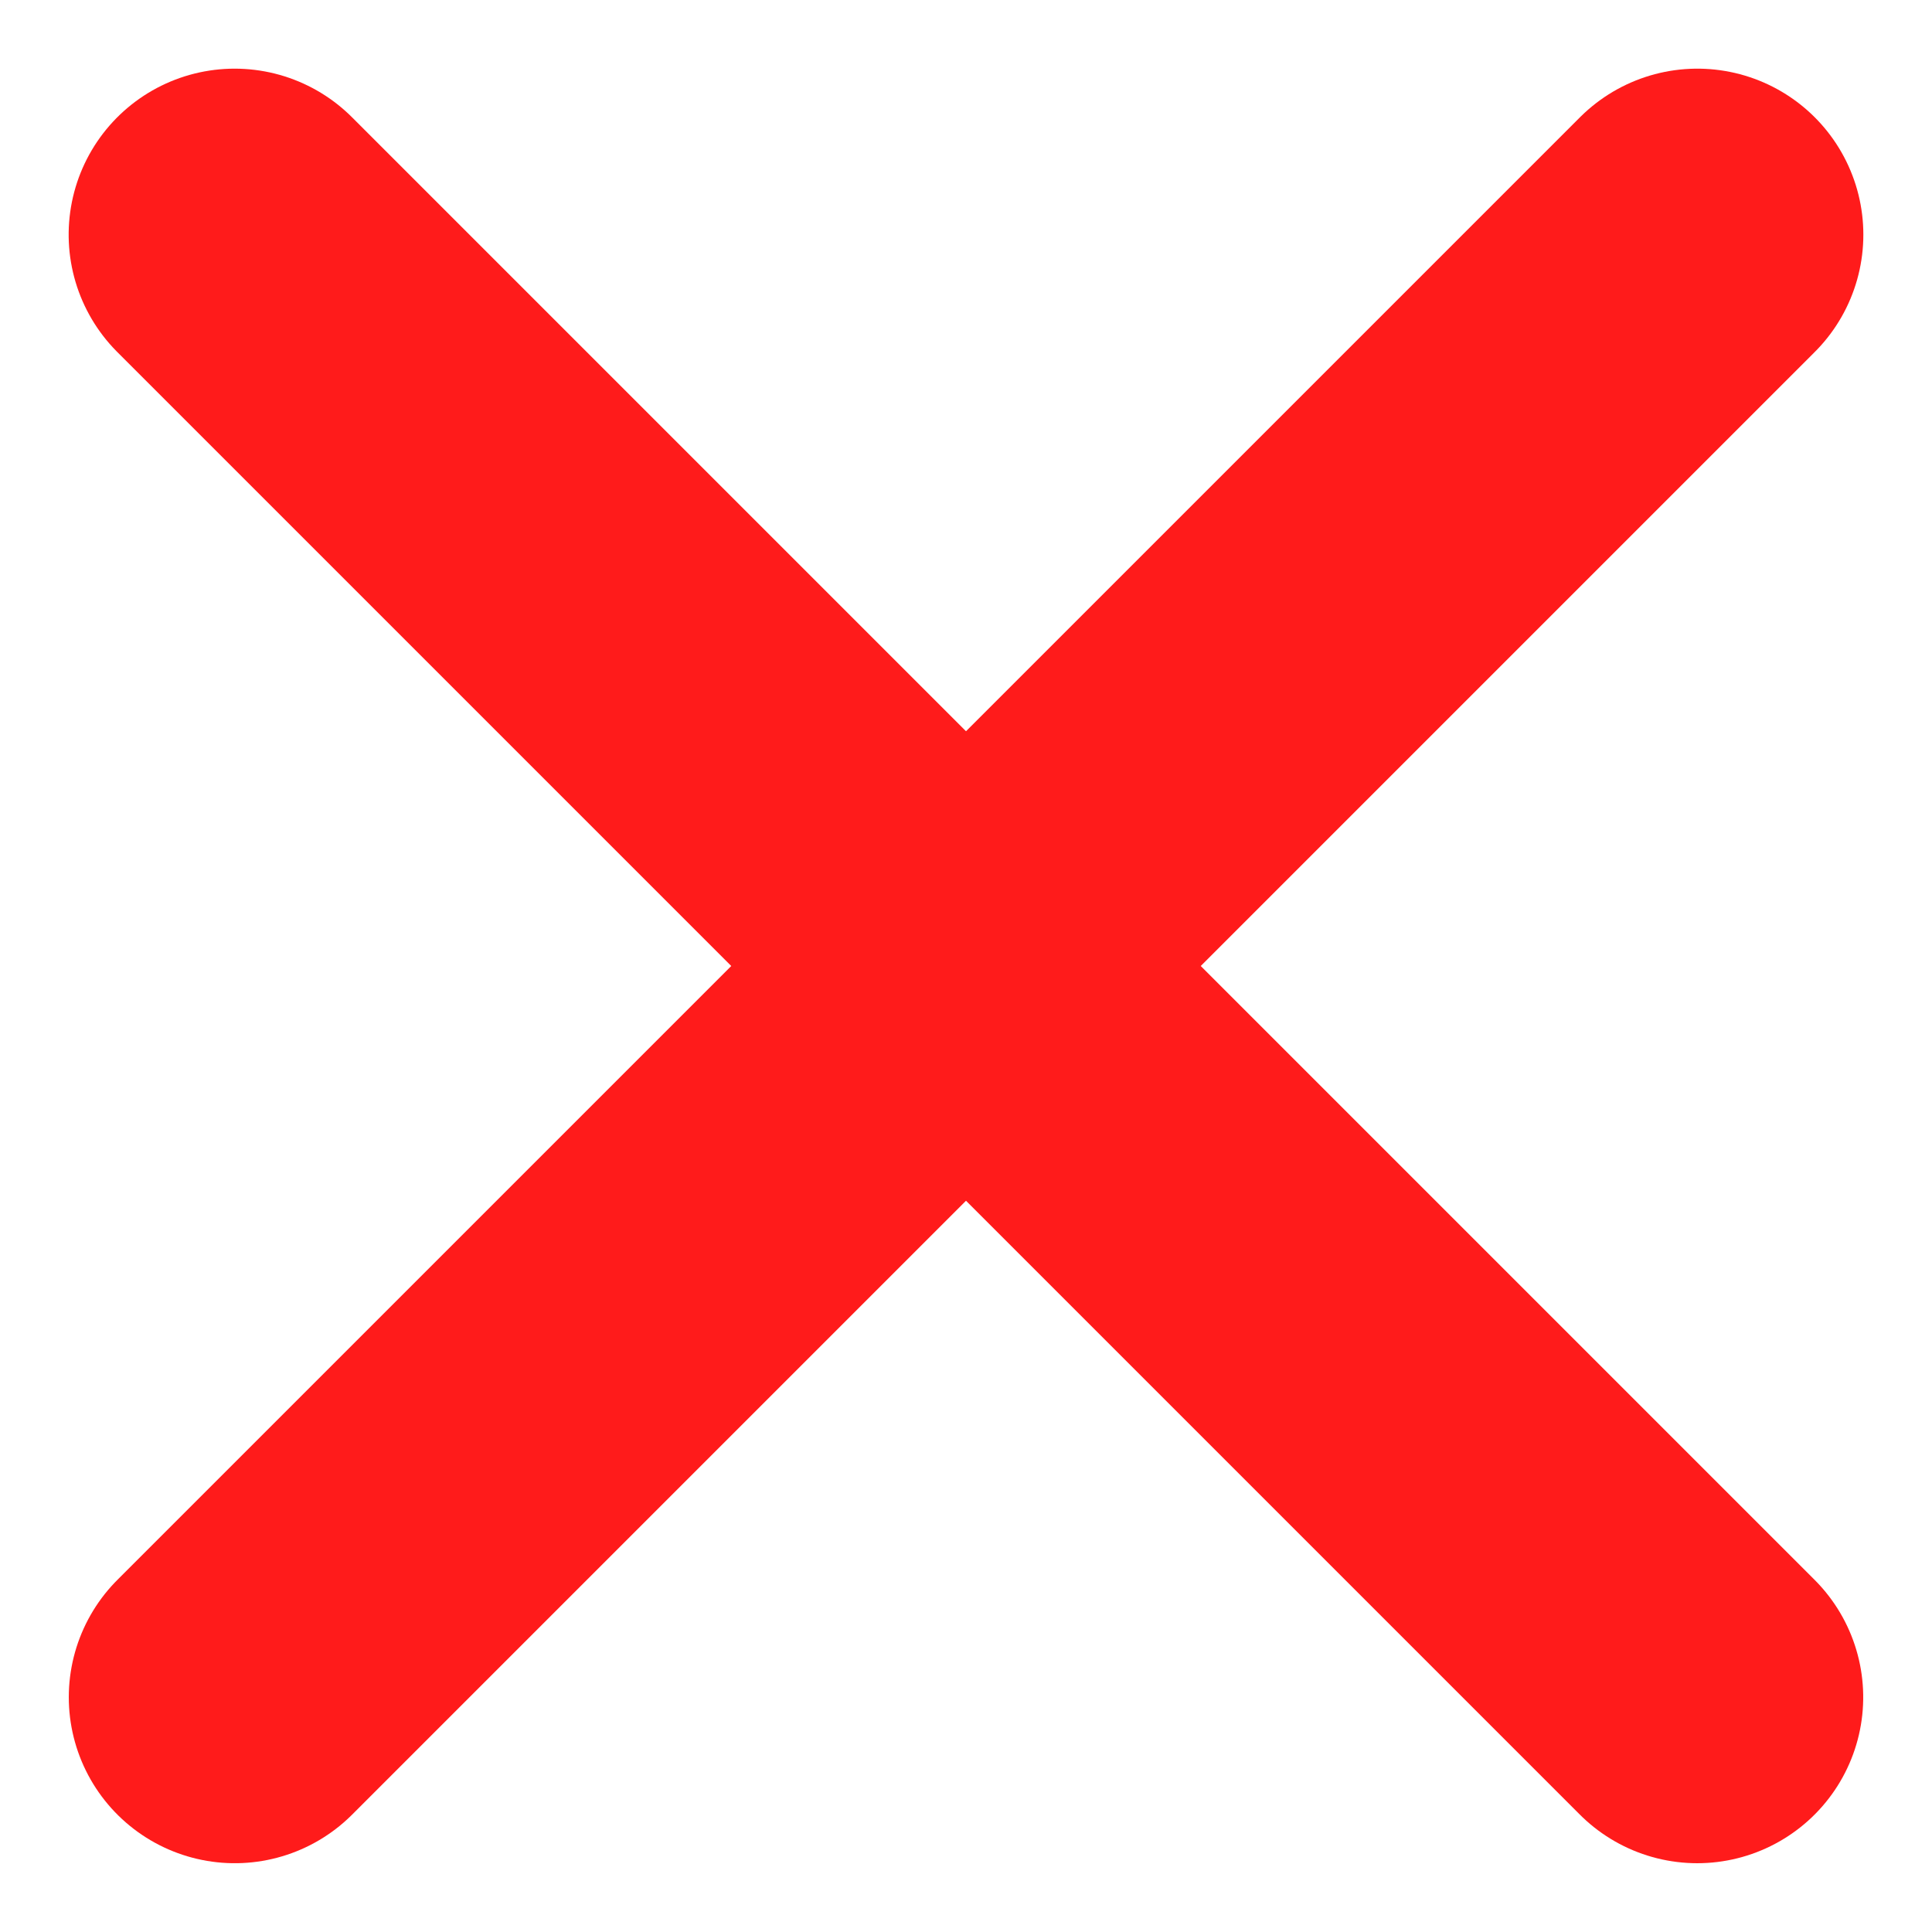
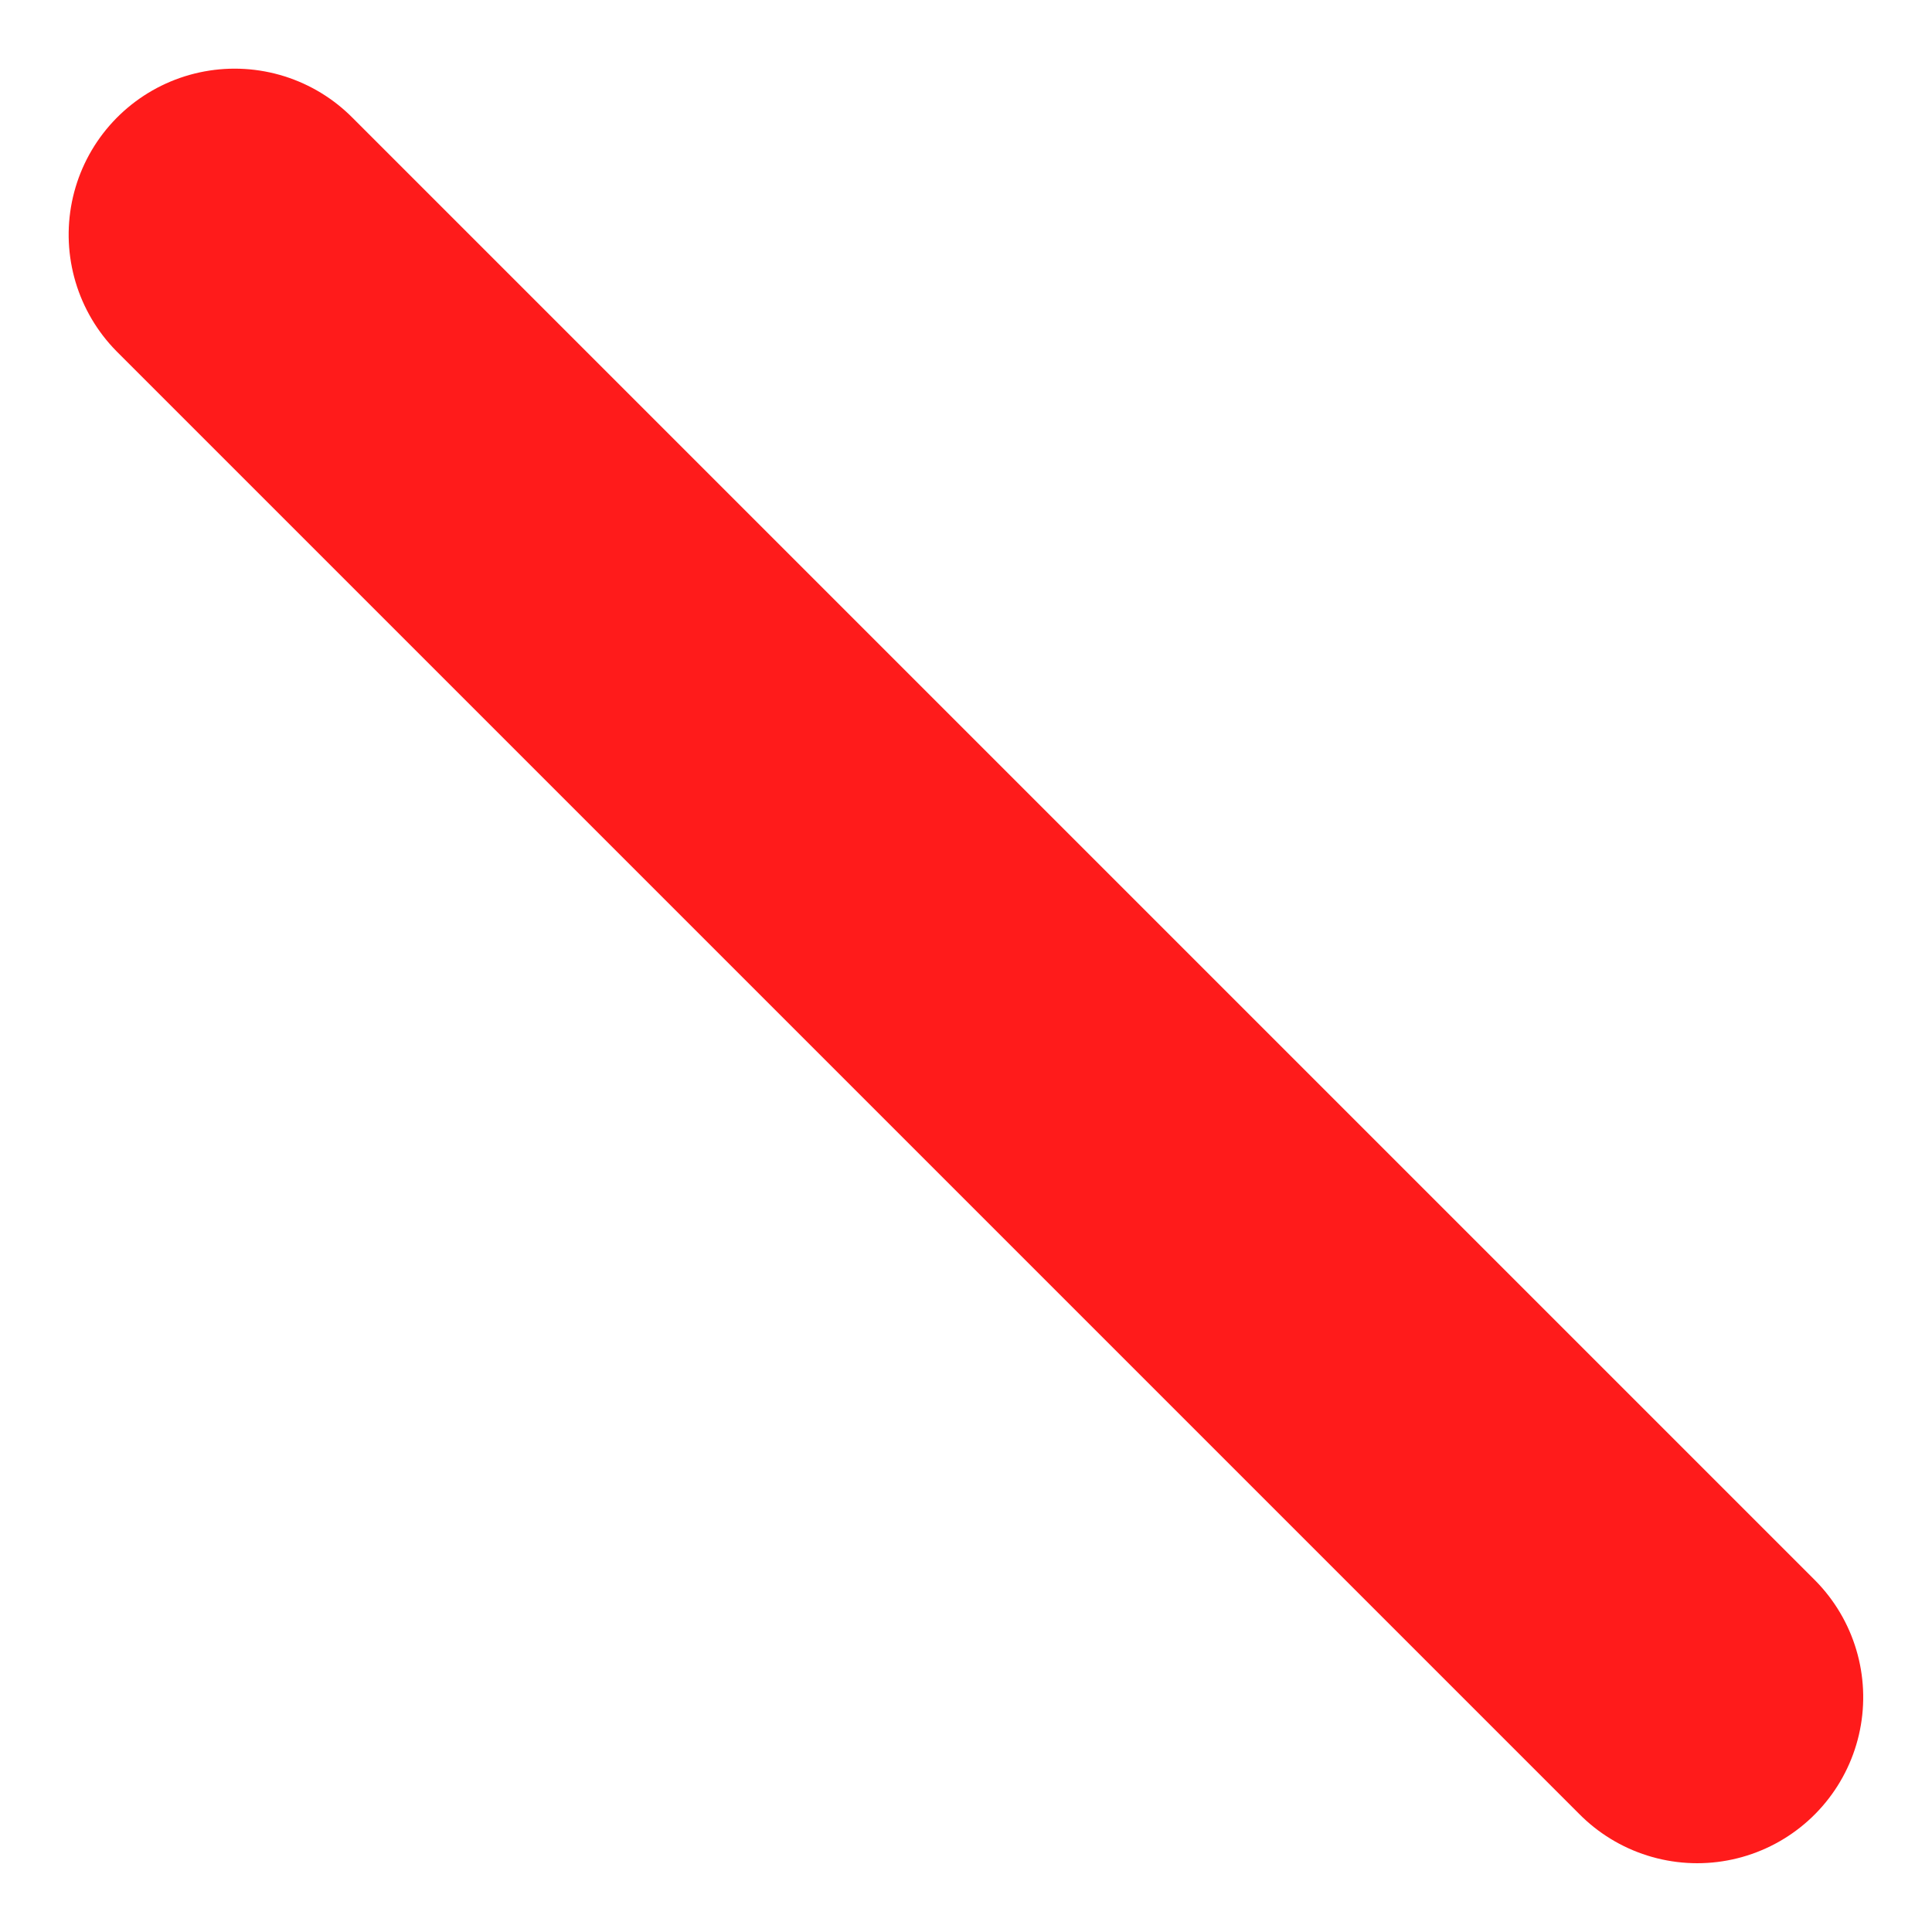
<svg xmlns="http://www.w3.org/2000/svg" width="14.549" height="14.55" viewBox="0 0 14.549 14.55">
  <g id="Group_140" data-name="Group 140" transform="translate(-2448.894 -587.317)">
-     <path id="Path_112" data-name="Path 112" d="M2449.349,596.176l11.014-11.014" transform="translate(1.313 3.922)" fill="none" stroke="#ff1b1b" stroke-linecap="round" stroke-linejoin="round" stroke-width="2.5" />
    <path id="Path_118" data-name="Path 118" d="M0,11.014,11.014,0" transform="translate(2461.675 589.084) rotate(90)" fill="none" stroke="#ff1b1b" stroke-linecap="round" stroke-linejoin="round" stroke-width="2.5" />
  </g>
</svg>